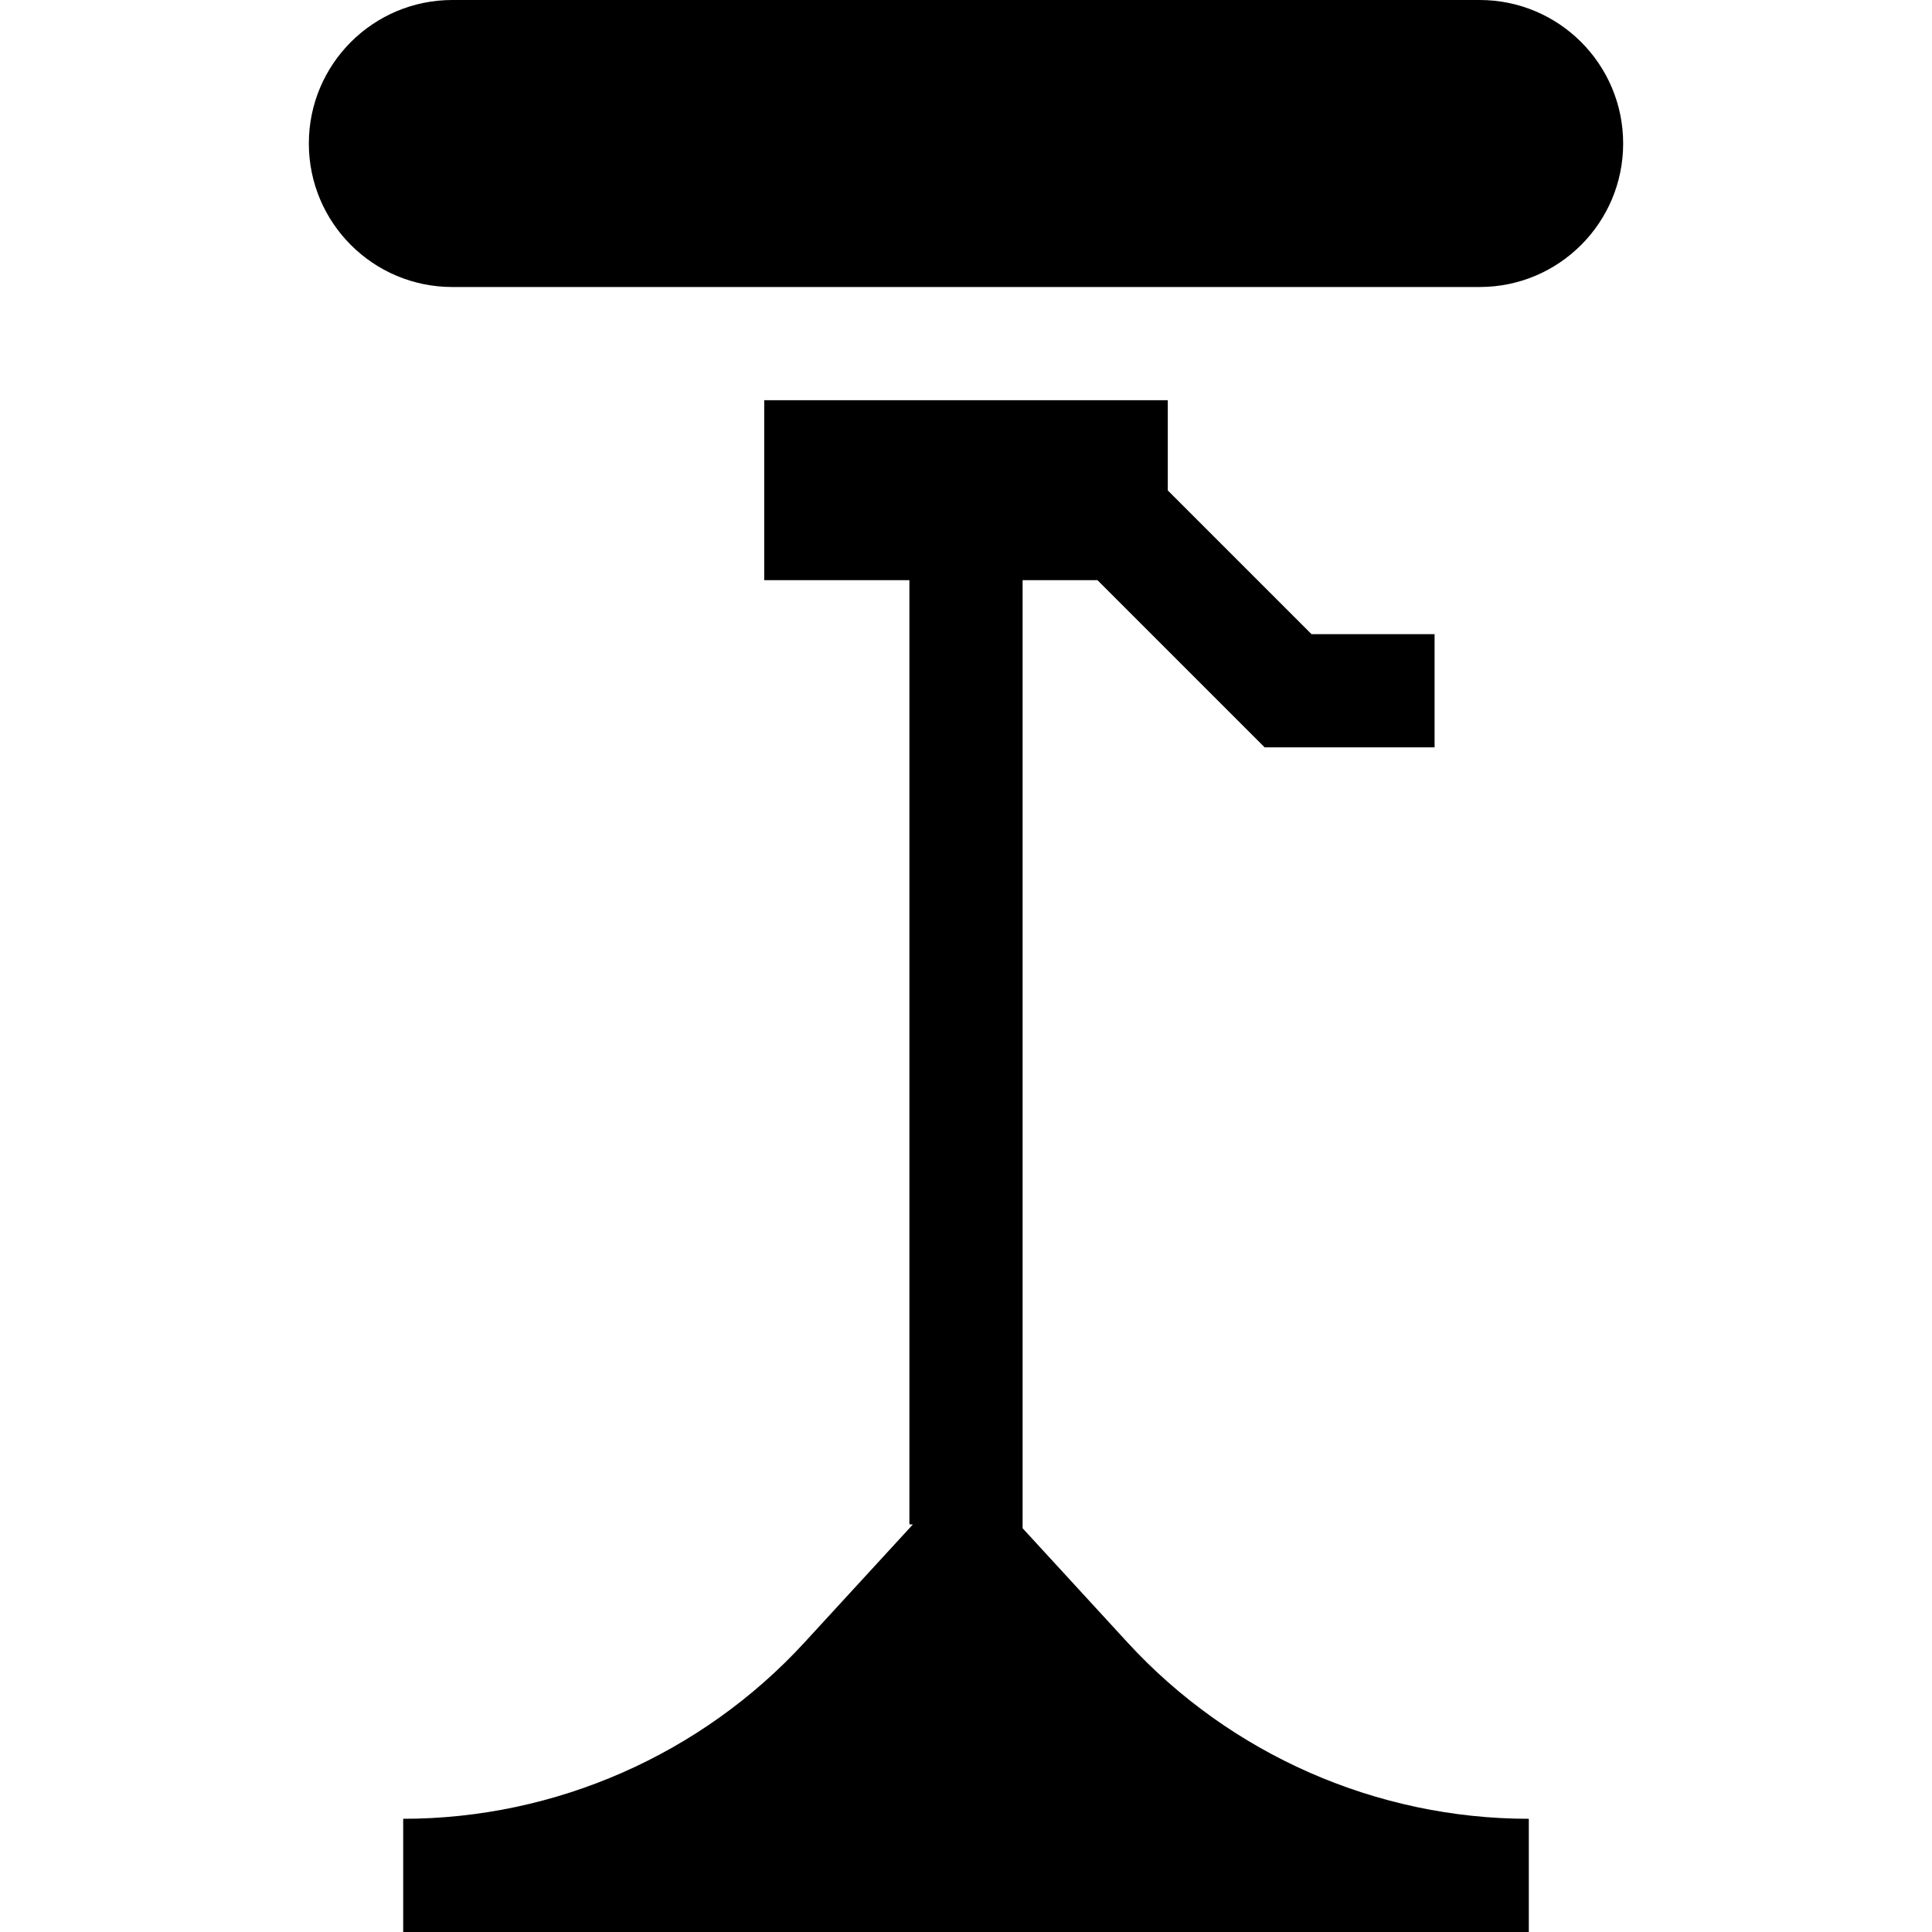
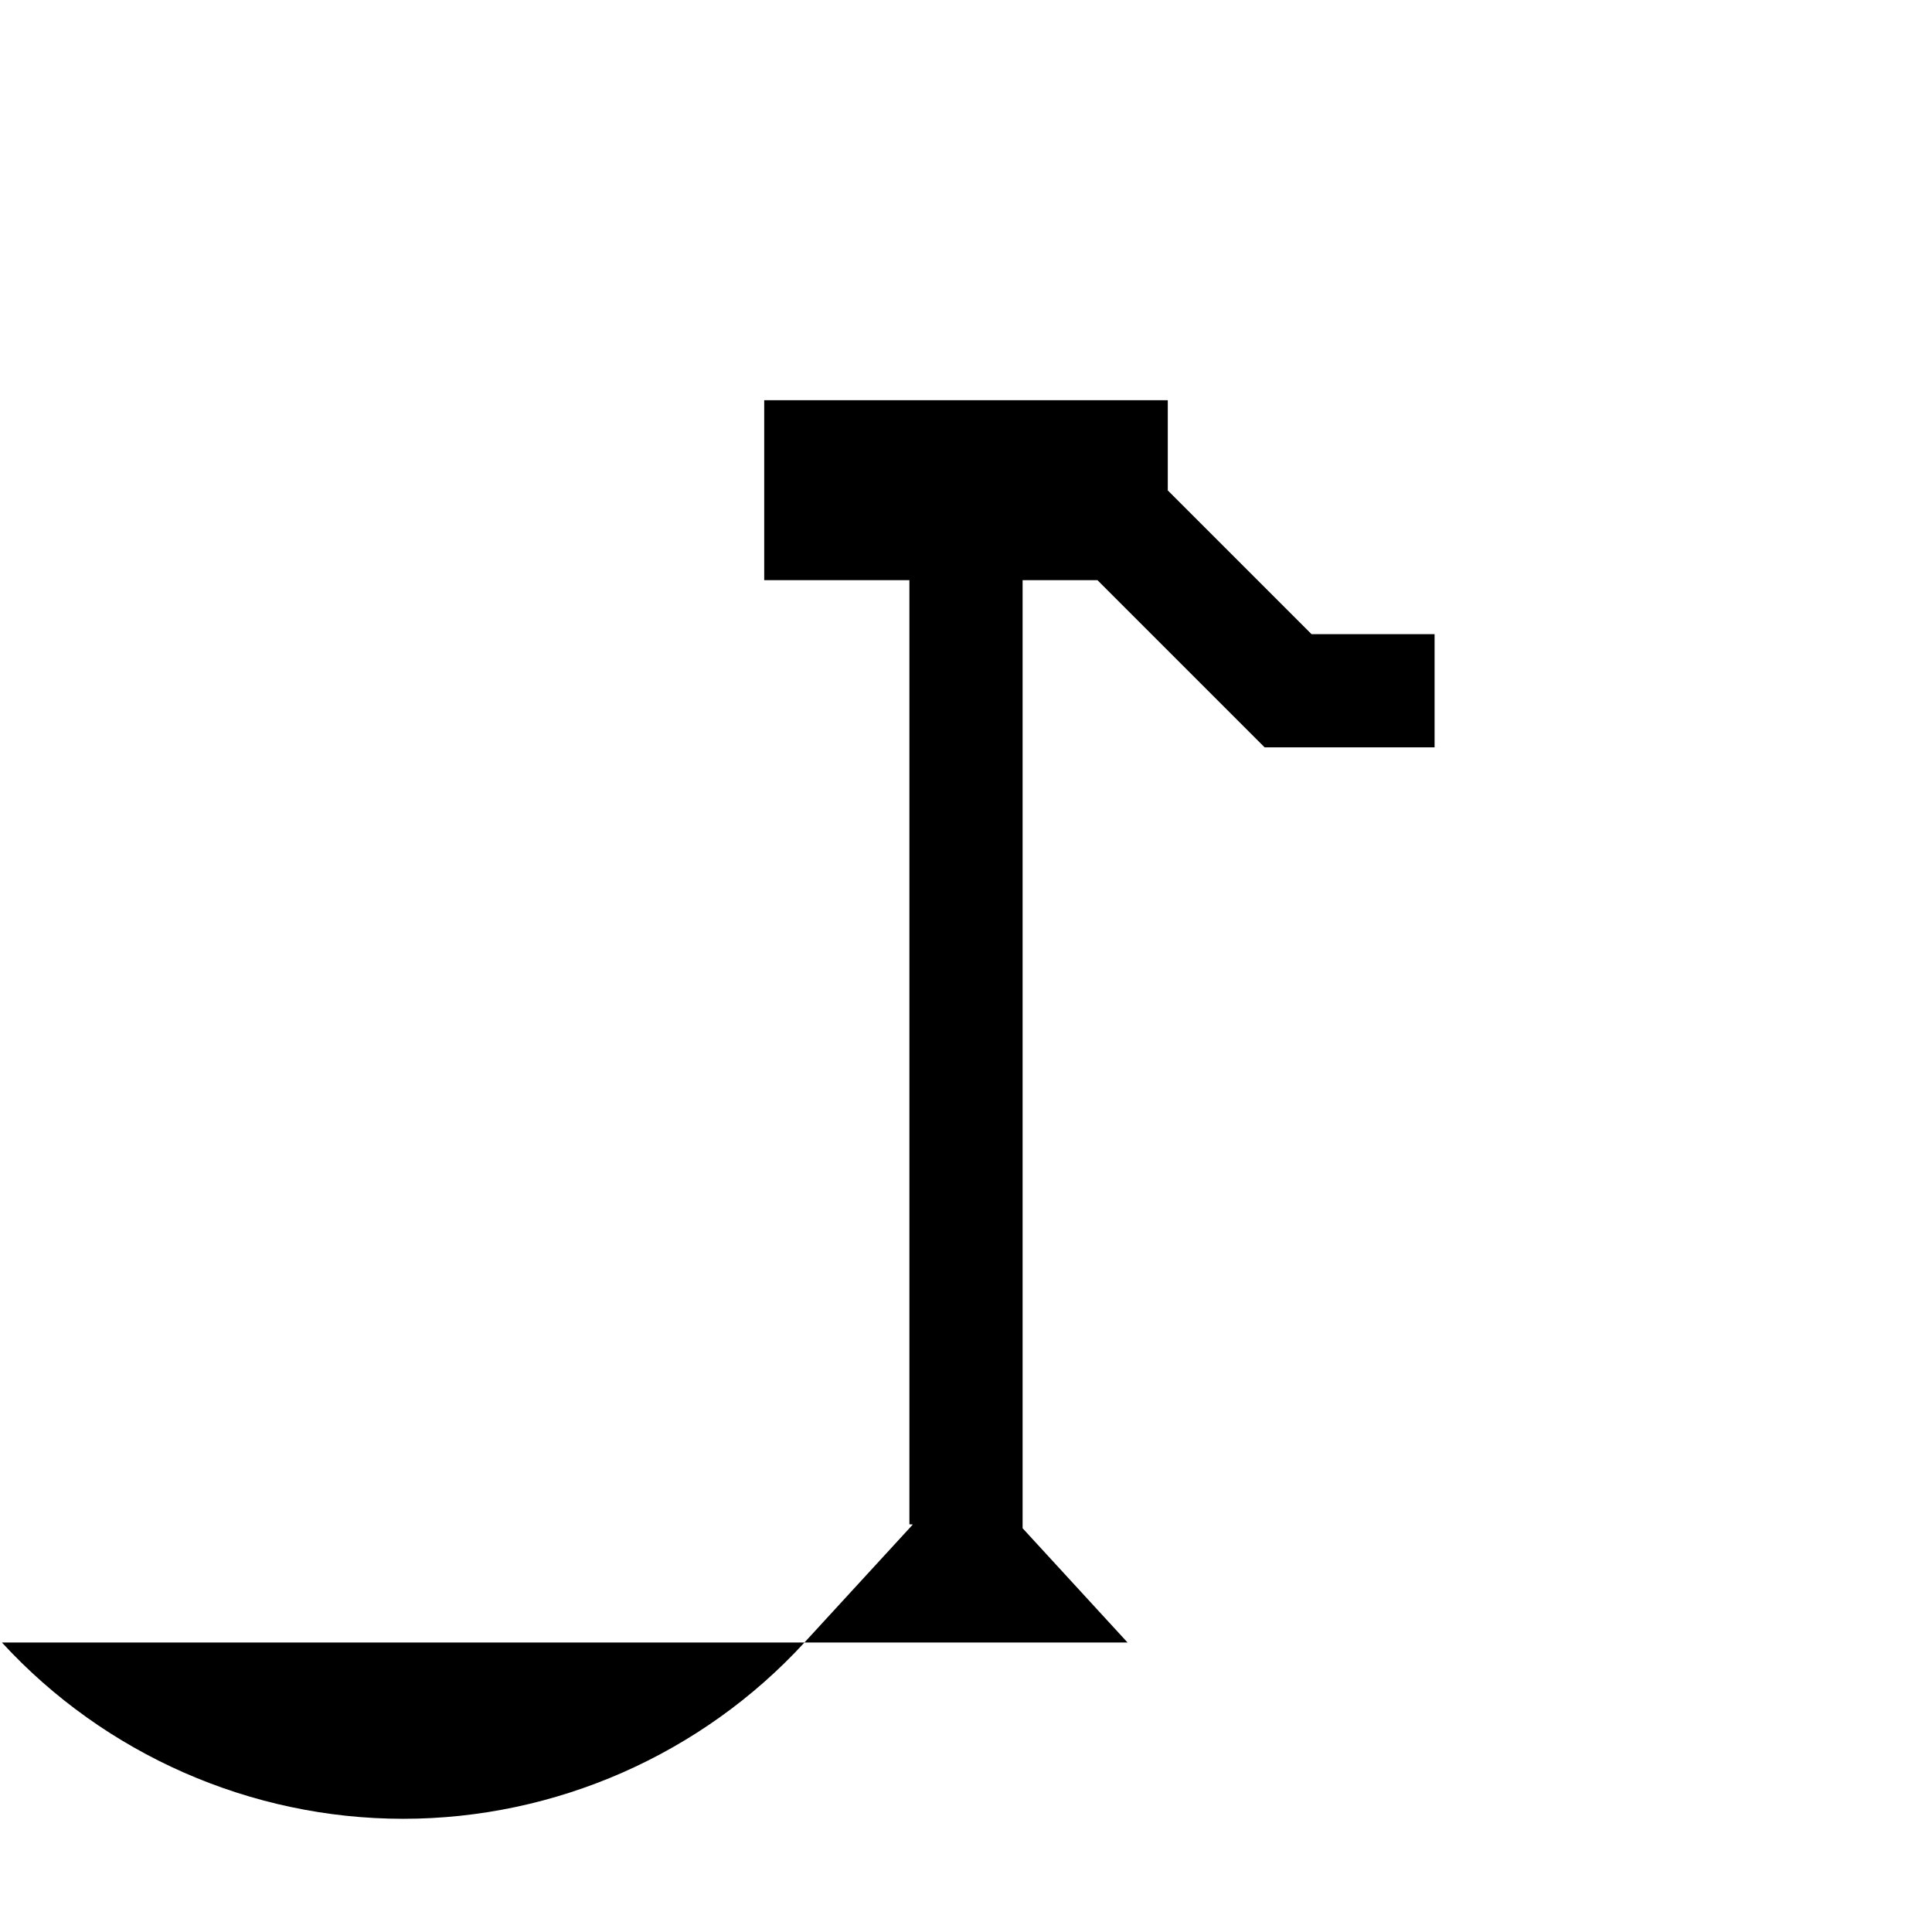
<svg xmlns="http://www.w3.org/2000/svg" id="Capa_1" enable-background="new 0 0 512 512" height="512px" viewBox="0 0 512 512" width="512px">
  <g>
    <g>
-       <path d="m392.123 0h-272.246c-21.003 0-38.03 17.026-38.03 38.03s17.026 38.03 38.03 38.03h272.246c21.003 0 38.03-17.026 38.03-38.03s-17.027-38.03-38.03-38.03z" data-original="#000000" class="active-path" data-old_color="#000000" fill="#000000" />
-       <path d="m298.807 435.276-27.807-30.277v-251.25h19.837l44.309 44.309h45.033v-30h-32.606l-38.096-38.095v-23.903h-106.953v47.689h38.476v250.198l.91.061-28.717 31.269c-27.269 29.693-66.03 46.723-106.345 46.723v30h298.304v-30c-40.315 0-79.076-17.03-106.345-46.724z" data-original="#000000" class="active-path" data-old_color="#000000" fill="#000000" />
+       <path d="m298.807 435.276-27.807-30.277v-251.25h19.837l44.309 44.309h45.033v-30h-32.606l-38.096-38.095v-23.903h-106.953v47.689h38.476v250.198l.91.061-28.717 31.269c-27.269 29.693-66.03 46.723-106.345 46.723v30v-30c-40.315 0-79.076-17.03-106.345-46.724z" data-original="#000000" class="active-path" data-old_color="#000000" fill="#000000" />
    </g>
  </g>
</svg>